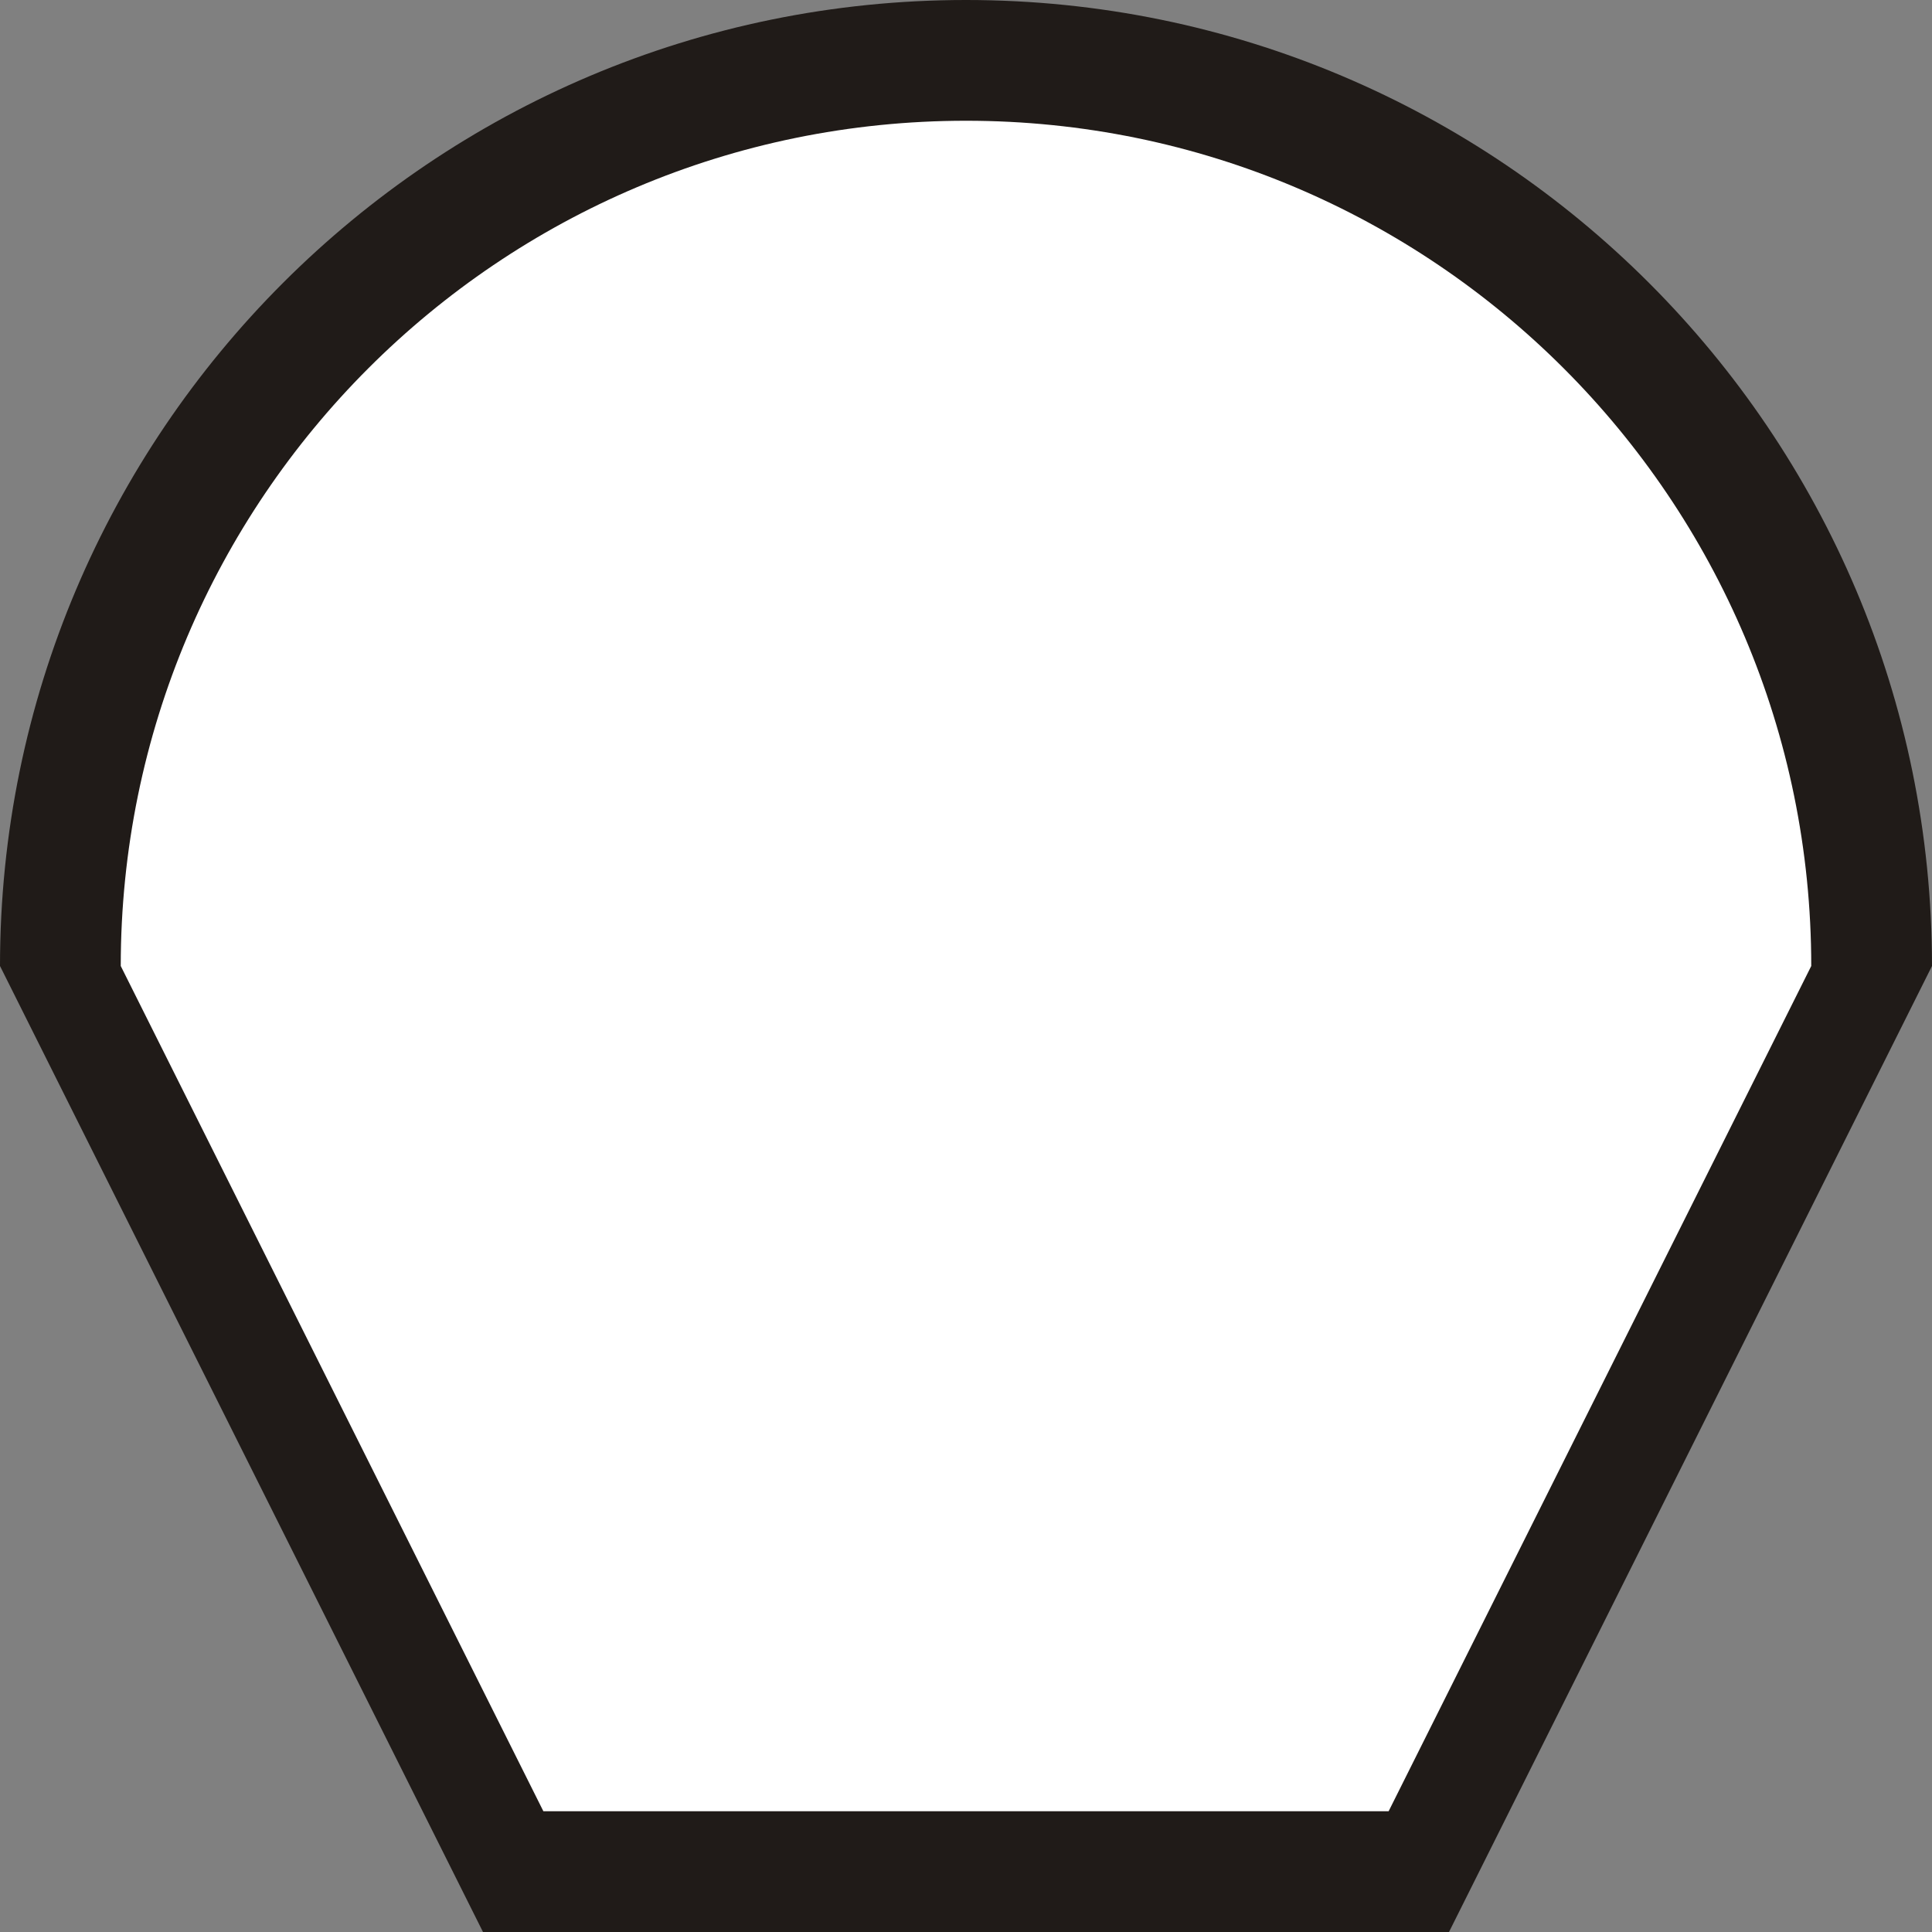
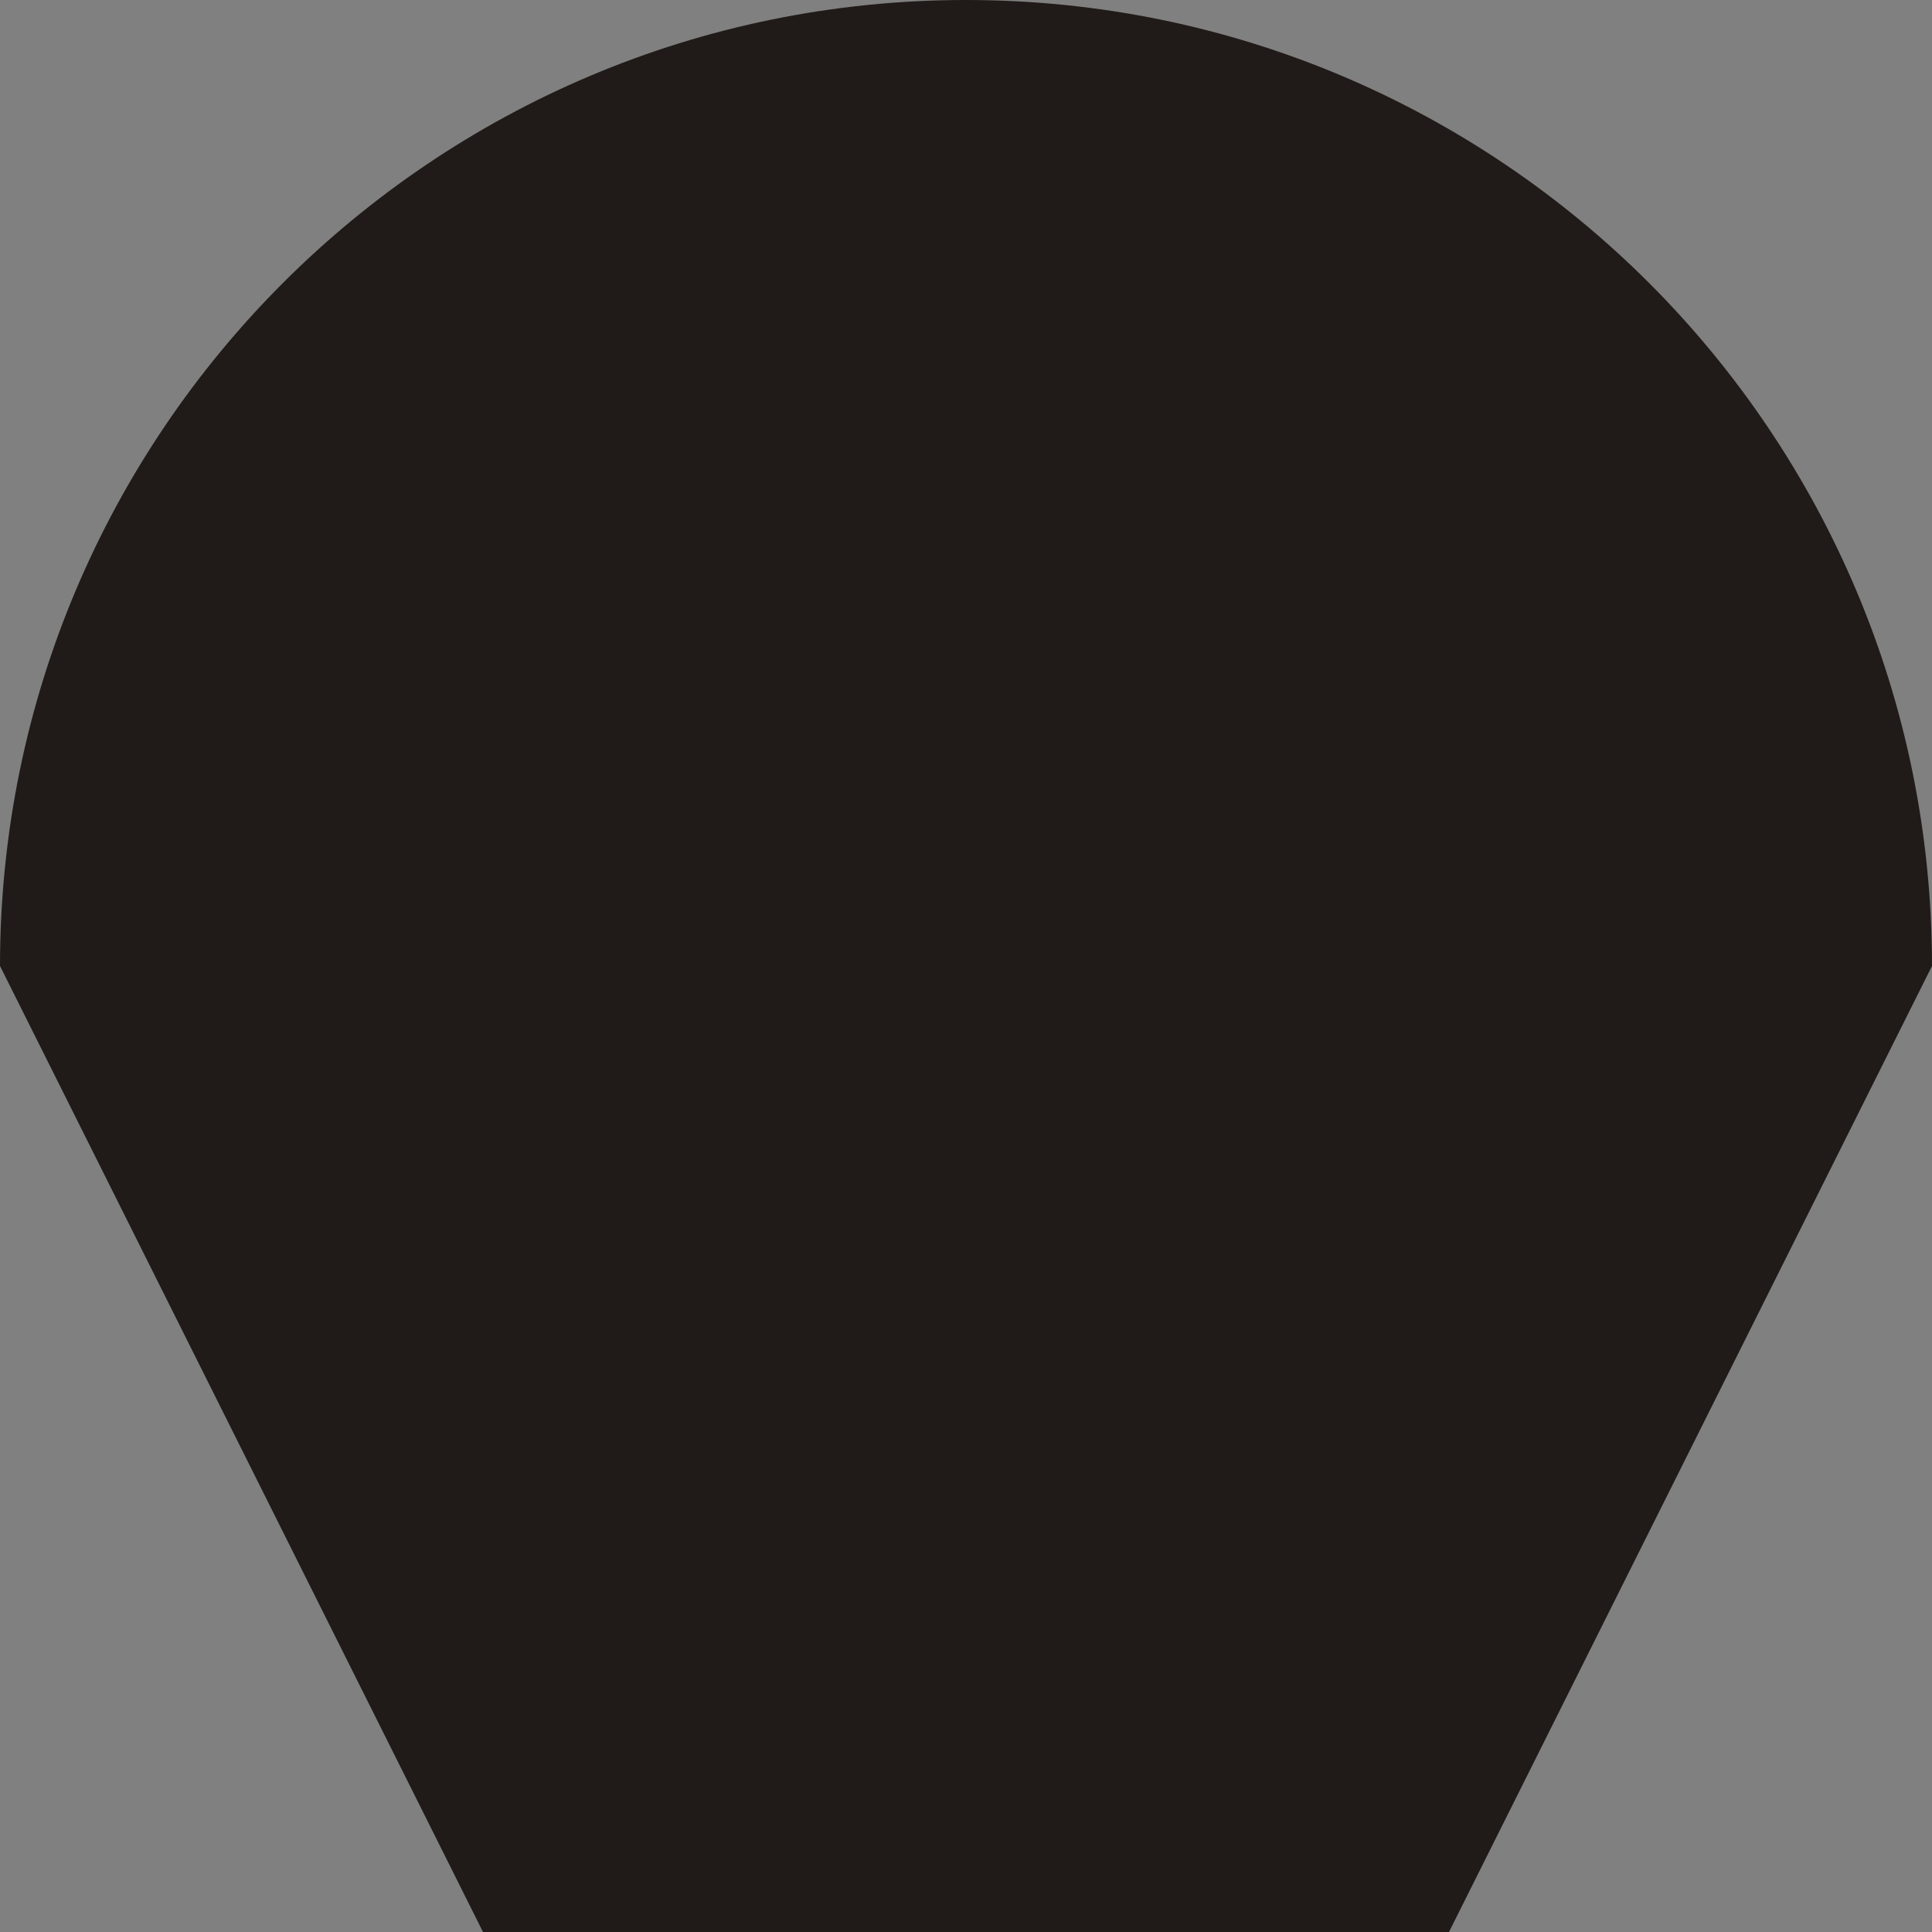
<svg xmlns="http://www.w3.org/2000/svg" width="16.000" height="16.000" viewBox="0.000 0.000 160.000 160.000" stroke-miterlimit="10.433">
  <rect x="0.000" y="0.000" width="160.000" height="160.000" fill="#808080" stroke="none" />
  <title> G:\SOURCE\Werkbestanden\Interface\V7\ES voor svg\DD Toolbars\DrawingTools\DrawingTool007.SVG </title>
-   <path fill-rule="evenodd" fill="none" stroke="none" d=" " />
  <path fill-rule="evenodd" fill="#201B18" stroke="none" d="   M40.00 150.00   L120.00 150.00   L120.00 160.00   L40.00 160.00   L40.00 150.00   z " />
  <path fill-rule="evenodd" fill="#201B18" stroke="none" d="   M80.00 0.00   C124.18 0.00 160.00 35.82 160.00 80.00   L120.00 160.00   L40.00 160.00   L0.00 80.00   C0.00 35.82 35.82 0.00 80.00 0.00   z " />
-   <path fill-rule="evenodd" fill="#FFFFFF" stroke="none" d="   M80.00 10.00   C118.66 10.00 150.00 41.34 150.00 80.00   L115.00 150.00   L45.00 150.00   L10.00 80.00   C10.00 41.34 41.34 10.00 80.00 10.00   z " />
</svg>